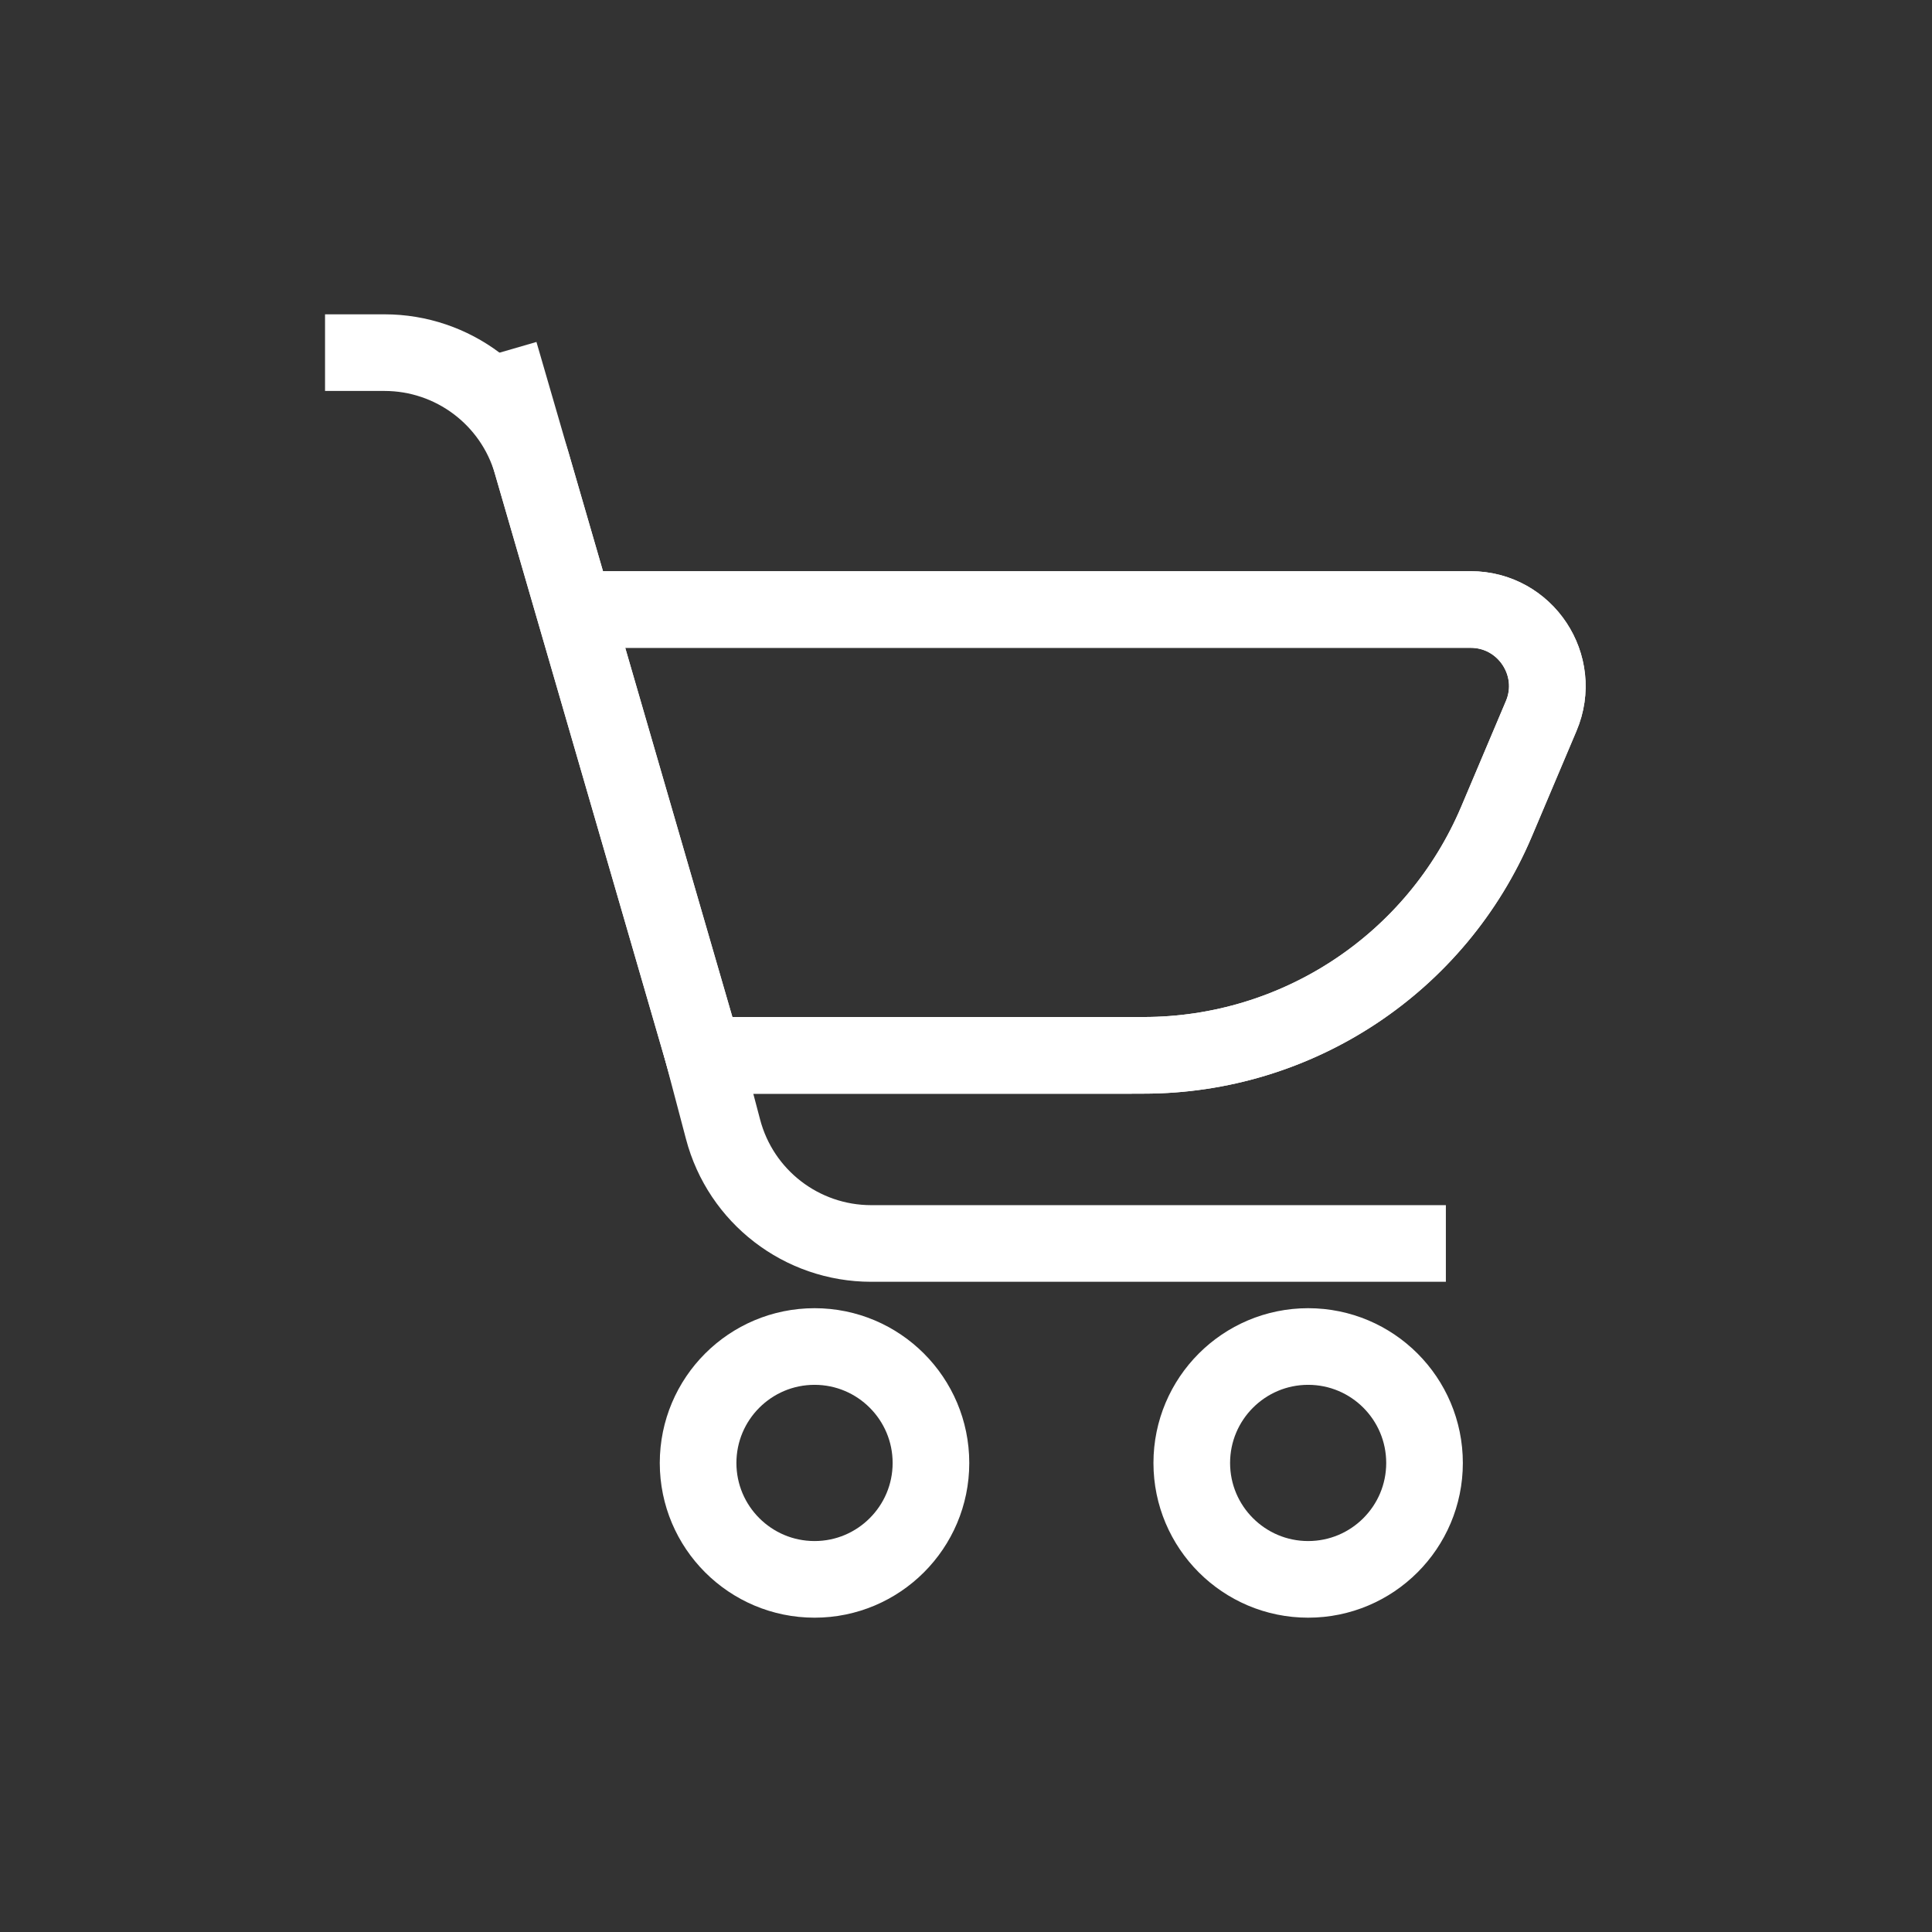
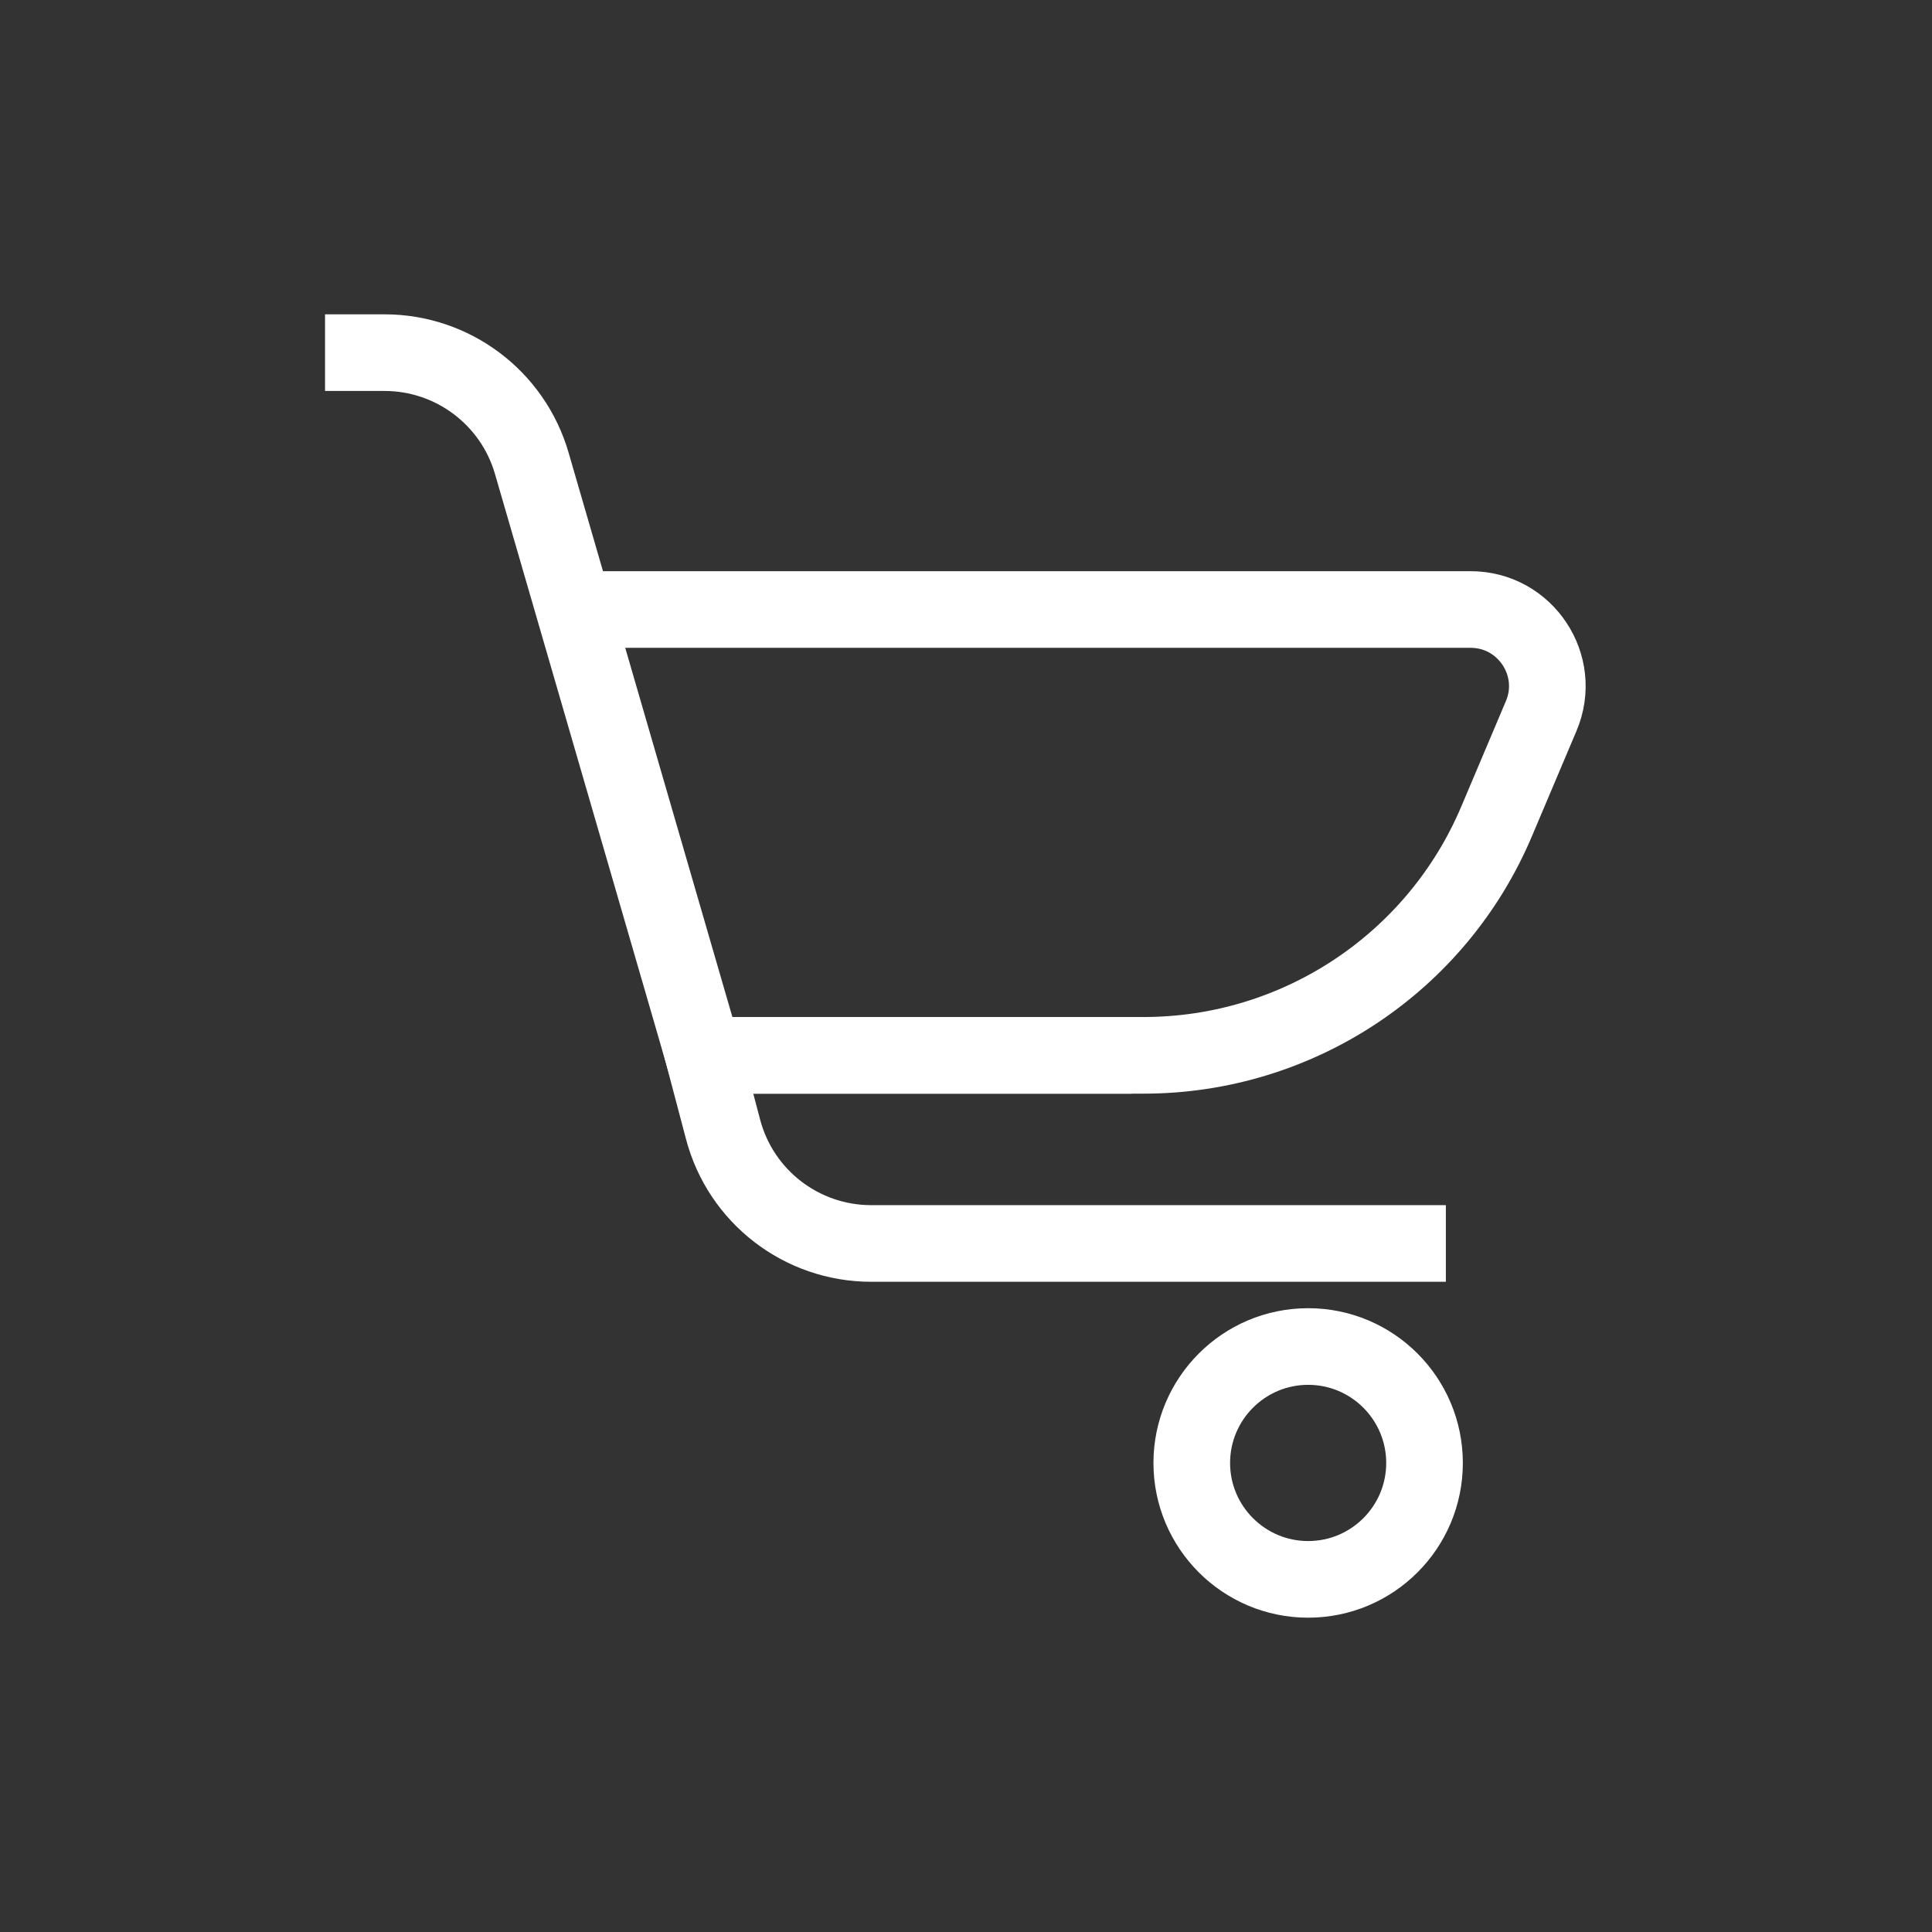
<svg xmlns="http://www.w3.org/2000/svg" width="21" height="21" viewBox="0 0 21 21" fill="none">
  <rect x="0" y="0" width="21" height="21" fill="#333333" stroke="none" />
  <g clip-path="url(#clip0_25_4309)">
    <g clip-path="url(#clip1_25_4309)">
-       <path d="M5.431 3.833L7.648 11.471H12.43C14.103 11.471 15.614 10.47 16.267 8.929L16.752 7.783C16.985 7.234 16.581 6.625 15.985 6.625H6.214" stroke="white" stroke-width="0.833" />
      <path d="M3.533 3.833H4.179C4.921 3.833 5.573 4.323 5.78 5.035L7.648 11.471H12.43C14.104 11.471 15.615 10.47 16.267 8.929L16.752 7.783C16.985 7.234 16.581 6.625 15.985 6.625H6.214" stroke="white" stroke-width="0.833" />
-       <path d="M8.854 17.167C9.552 17.167 10.119 16.6 10.119 15.902C10.119 15.203 9.552 14.636 8.854 14.636C8.155 14.636 7.588 15.203 7.588 15.902C7.588 16.6 8.155 17.167 8.854 17.167Z" stroke="white" stroke-width="0.833" />
      <path d="M15.716 13.516H9.47C8.713 13.516 8.051 13.006 7.859 12.274L7.647 11.471H12.302" stroke="white" stroke-width="0.833" />
      <path d="M14.219 17.167C14.918 17.167 15.484 16.6 15.484 15.902C15.484 15.203 14.918 14.636 14.219 14.636C13.521 14.636 12.954 15.203 12.954 15.902C12.954 16.6 13.521 17.167 14.219 17.167Z" stroke="white" stroke-width="0.833" />
    </g>
  </g>
  <defs>
    <clipPath id="clip0_25_4309">
      <rect width="20" height="20" fill="white" transform="translate(0.2 0.5)" />
    </clipPath>
    <clipPath id="clip1_25_4309">
      <rect width="20" height="20" fill="white" transform="translate(0.2 0.5)" />
    </clipPath>
  </defs>
</svg>